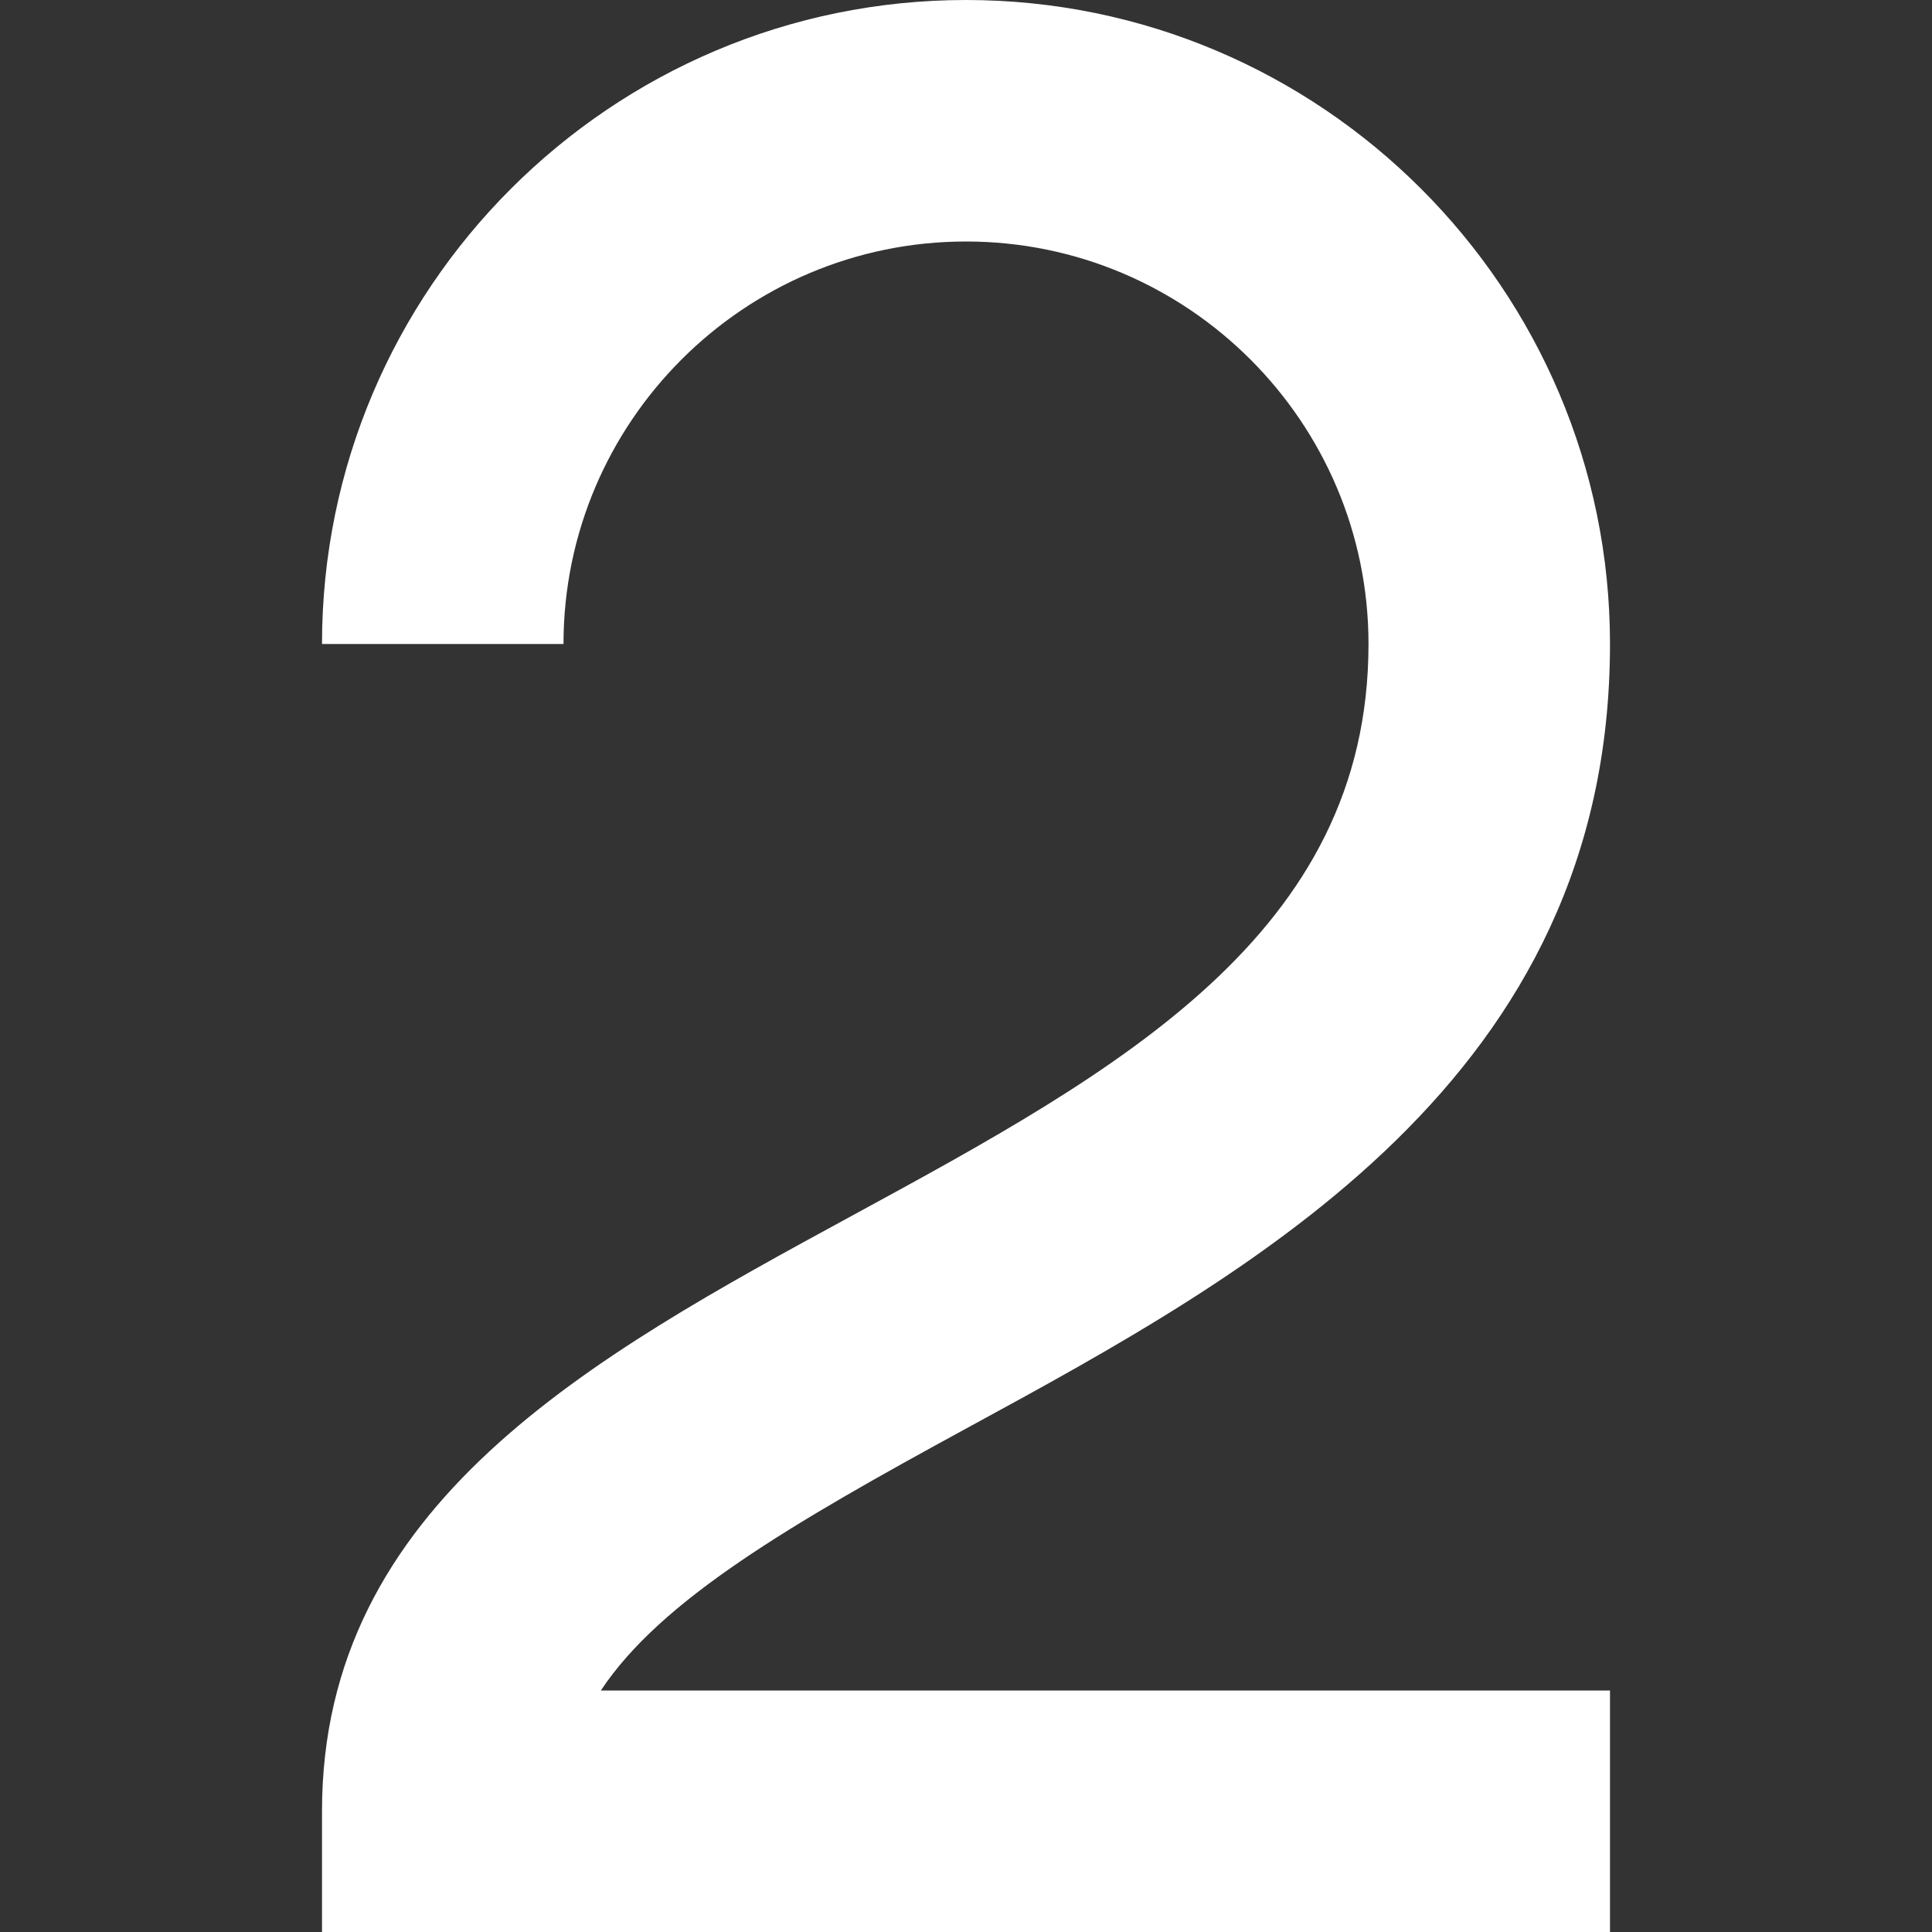
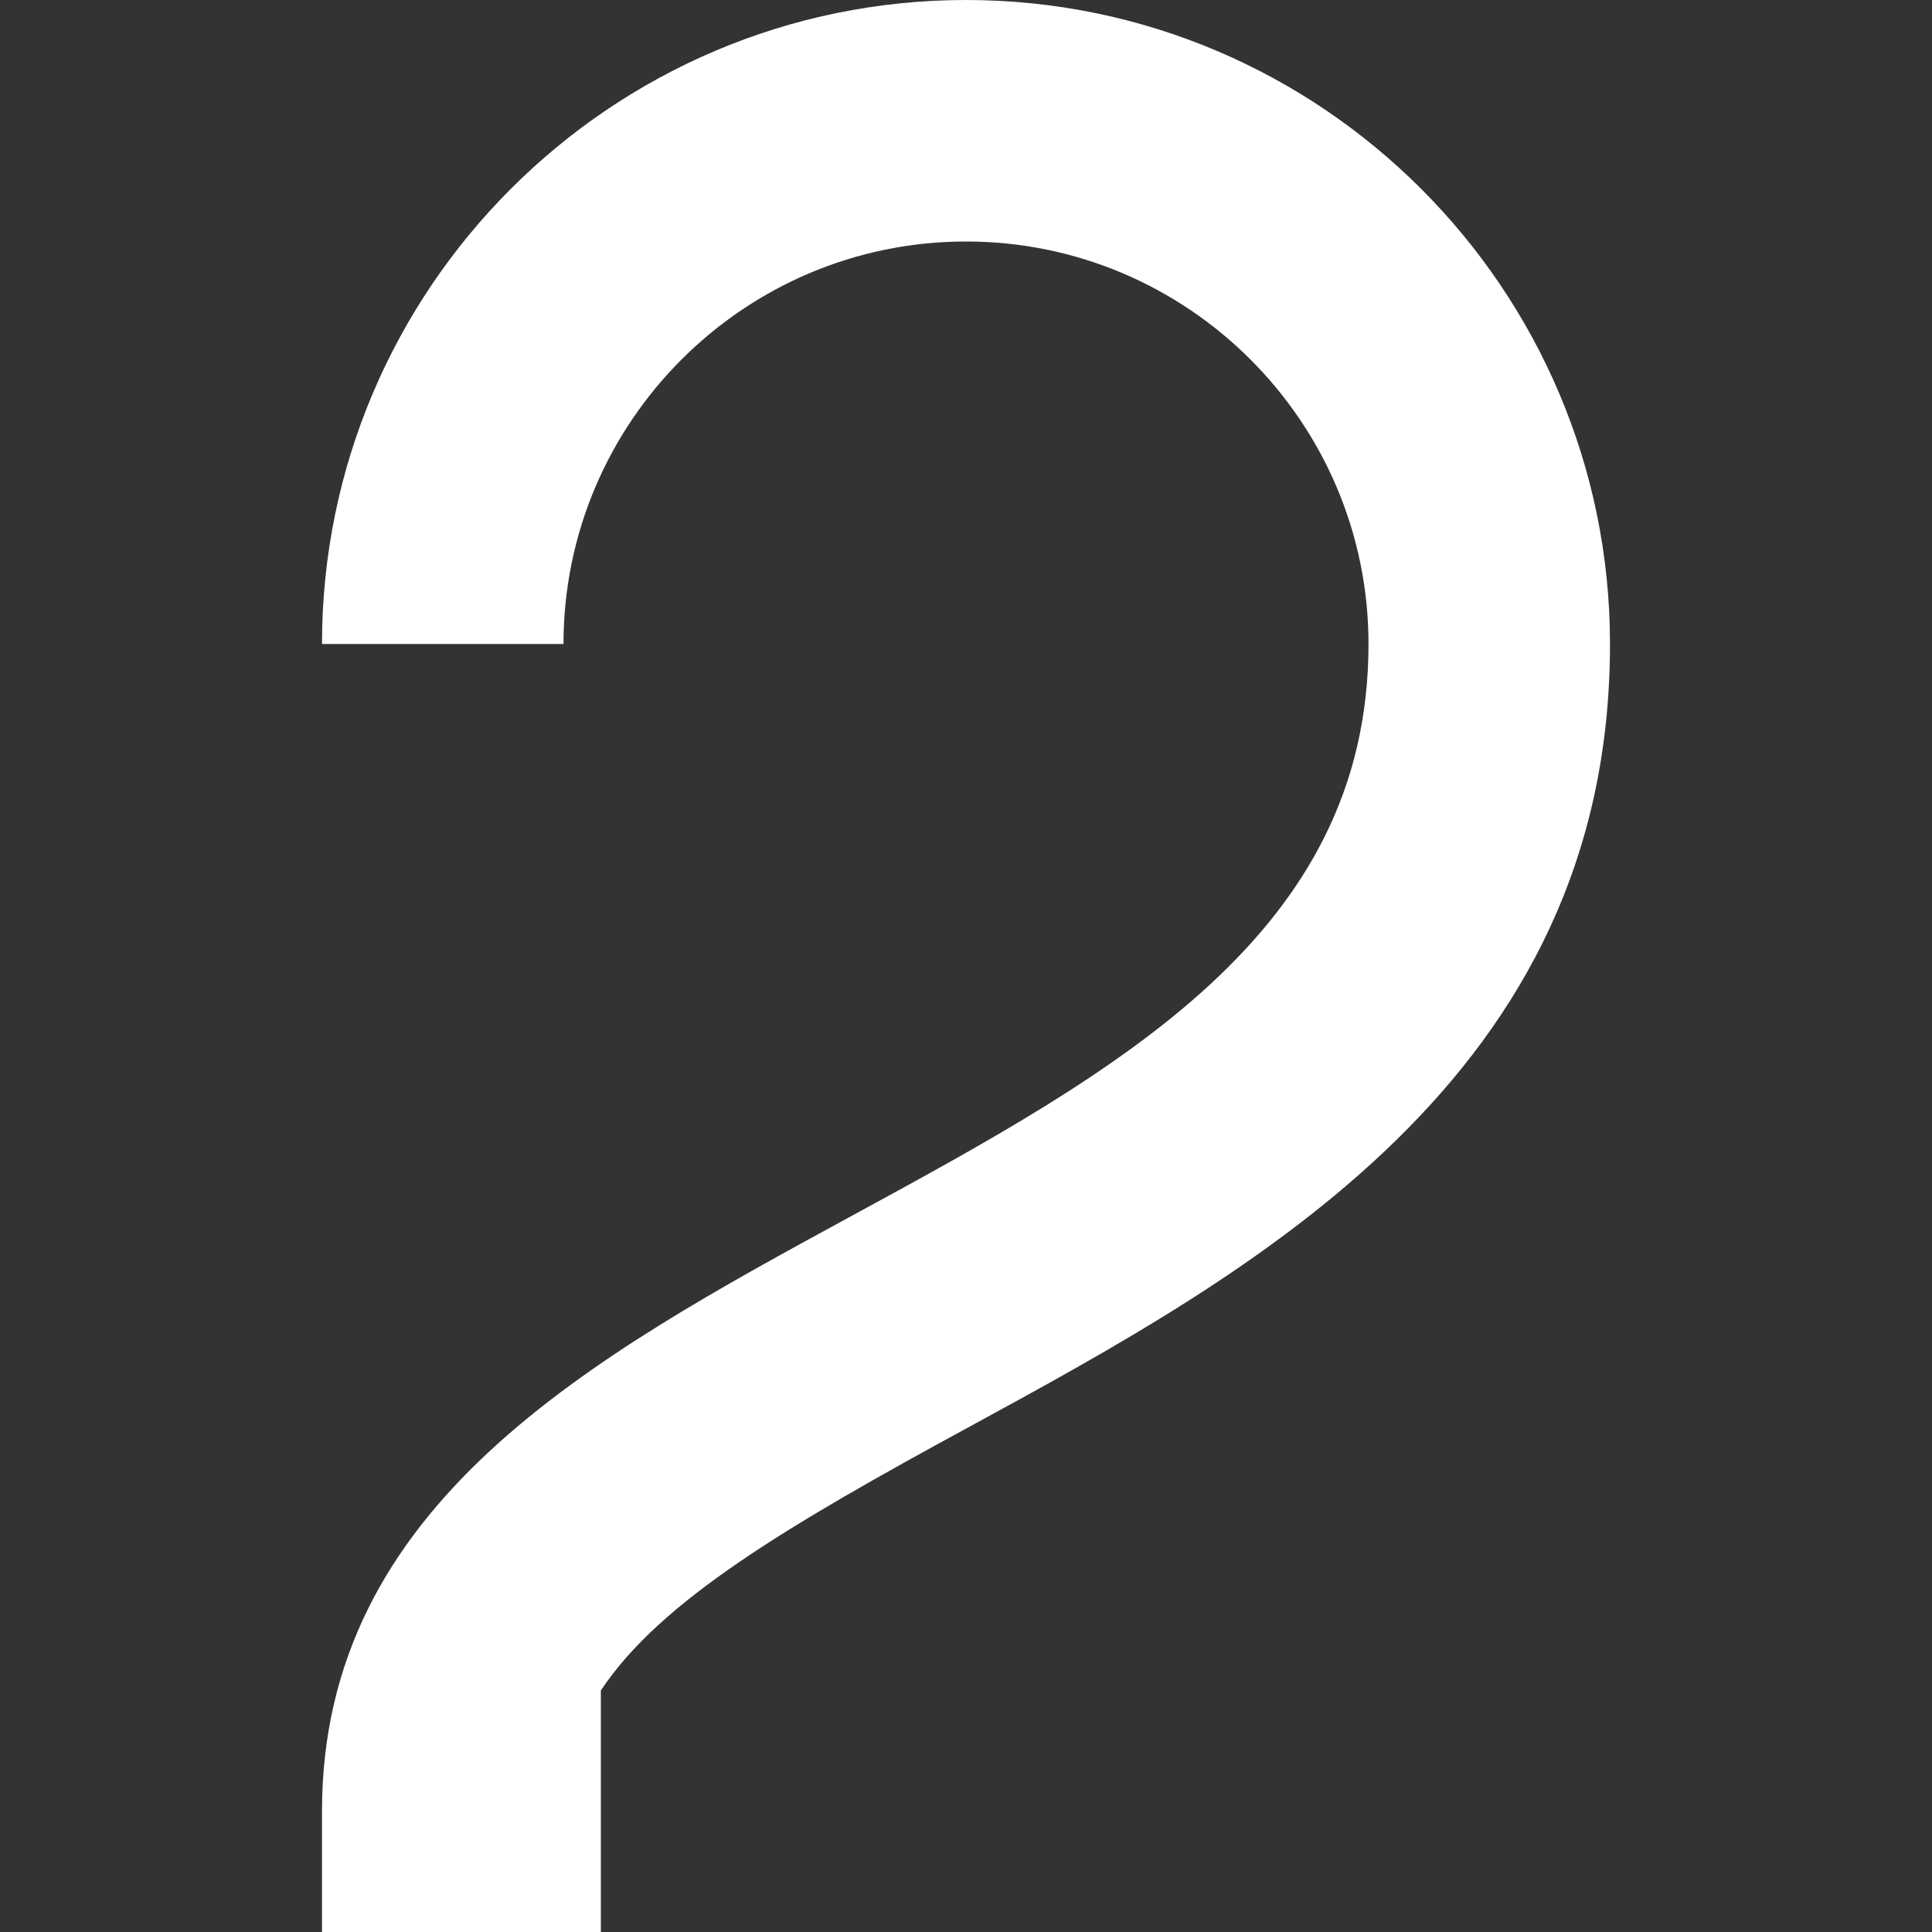
<svg xmlns="http://www.w3.org/2000/svg" width="512" height="512" x="0" y="0" viewBox="0 0 24 24" style="enable-background:new 0 0 512 512" xml:space="preserve" class="">
  <rect x="0" y="0" width="24" height="24" fill="#333333" stroke="none" />
  <g>
-     <path d="M20 24H4v-1.5c0-3.815 3.347-5.637 6.584-7.398C13.884 13.307 17 11.61 17 8c0-2.757-2.243-5-5-5S7 5.243 7 8H4c0-4.411 3.589-8 8-8s8 3.589 8 8c0 5.393-4.426 7.801-7.982 9.737C9.804 18.942 8.206 19.88 7.464 21H20v3Z" fill="#ffffff" opacity="1" data-original="#000000" class="" />
+     <path d="M20 24H4v-1.5c0-3.815 3.347-5.637 6.584-7.398C13.884 13.307 17 11.61 17 8c0-2.757-2.243-5-5-5S7 5.243 7 8H4c0-4.411 3.589-8 8-8s8 3.589 8 8c0 5.393-4.426 7.801-7.982 9.737C9.804 18.942 8.206 19.88 7.464 21v3Z" fill="#ffffff" opacity="1" data-original="#000000" class="" />
  </g>
</svg>